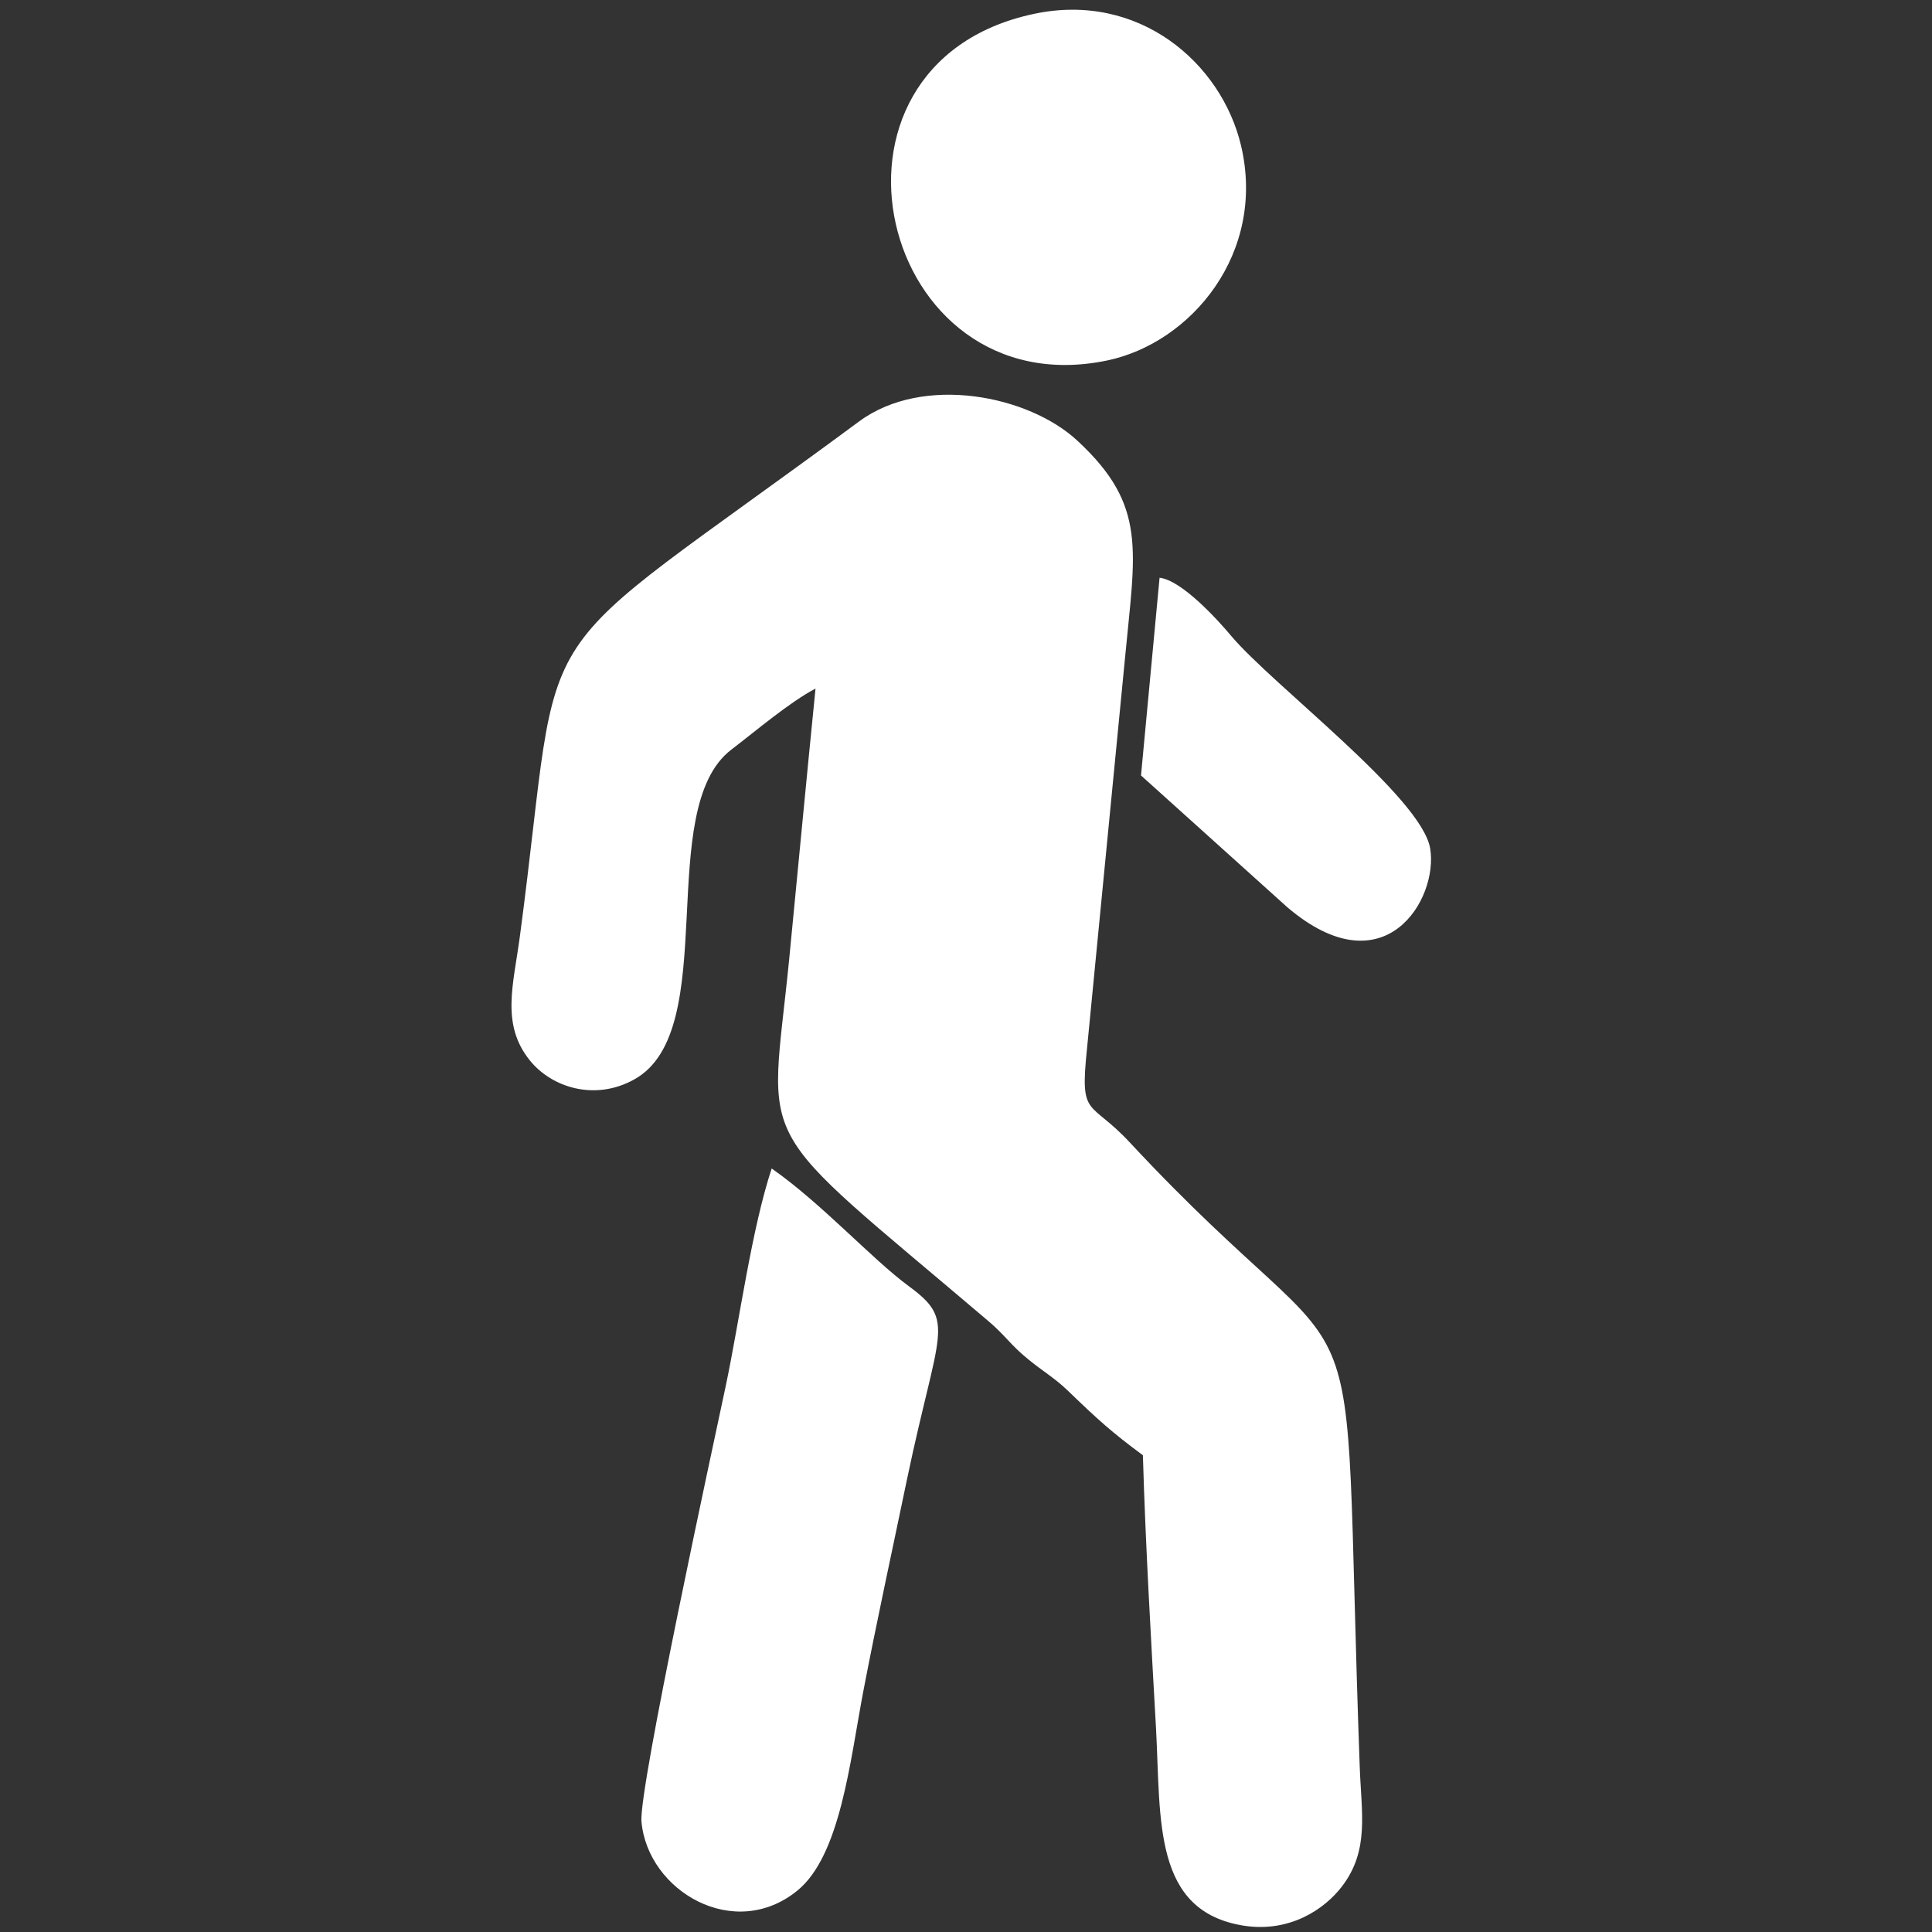
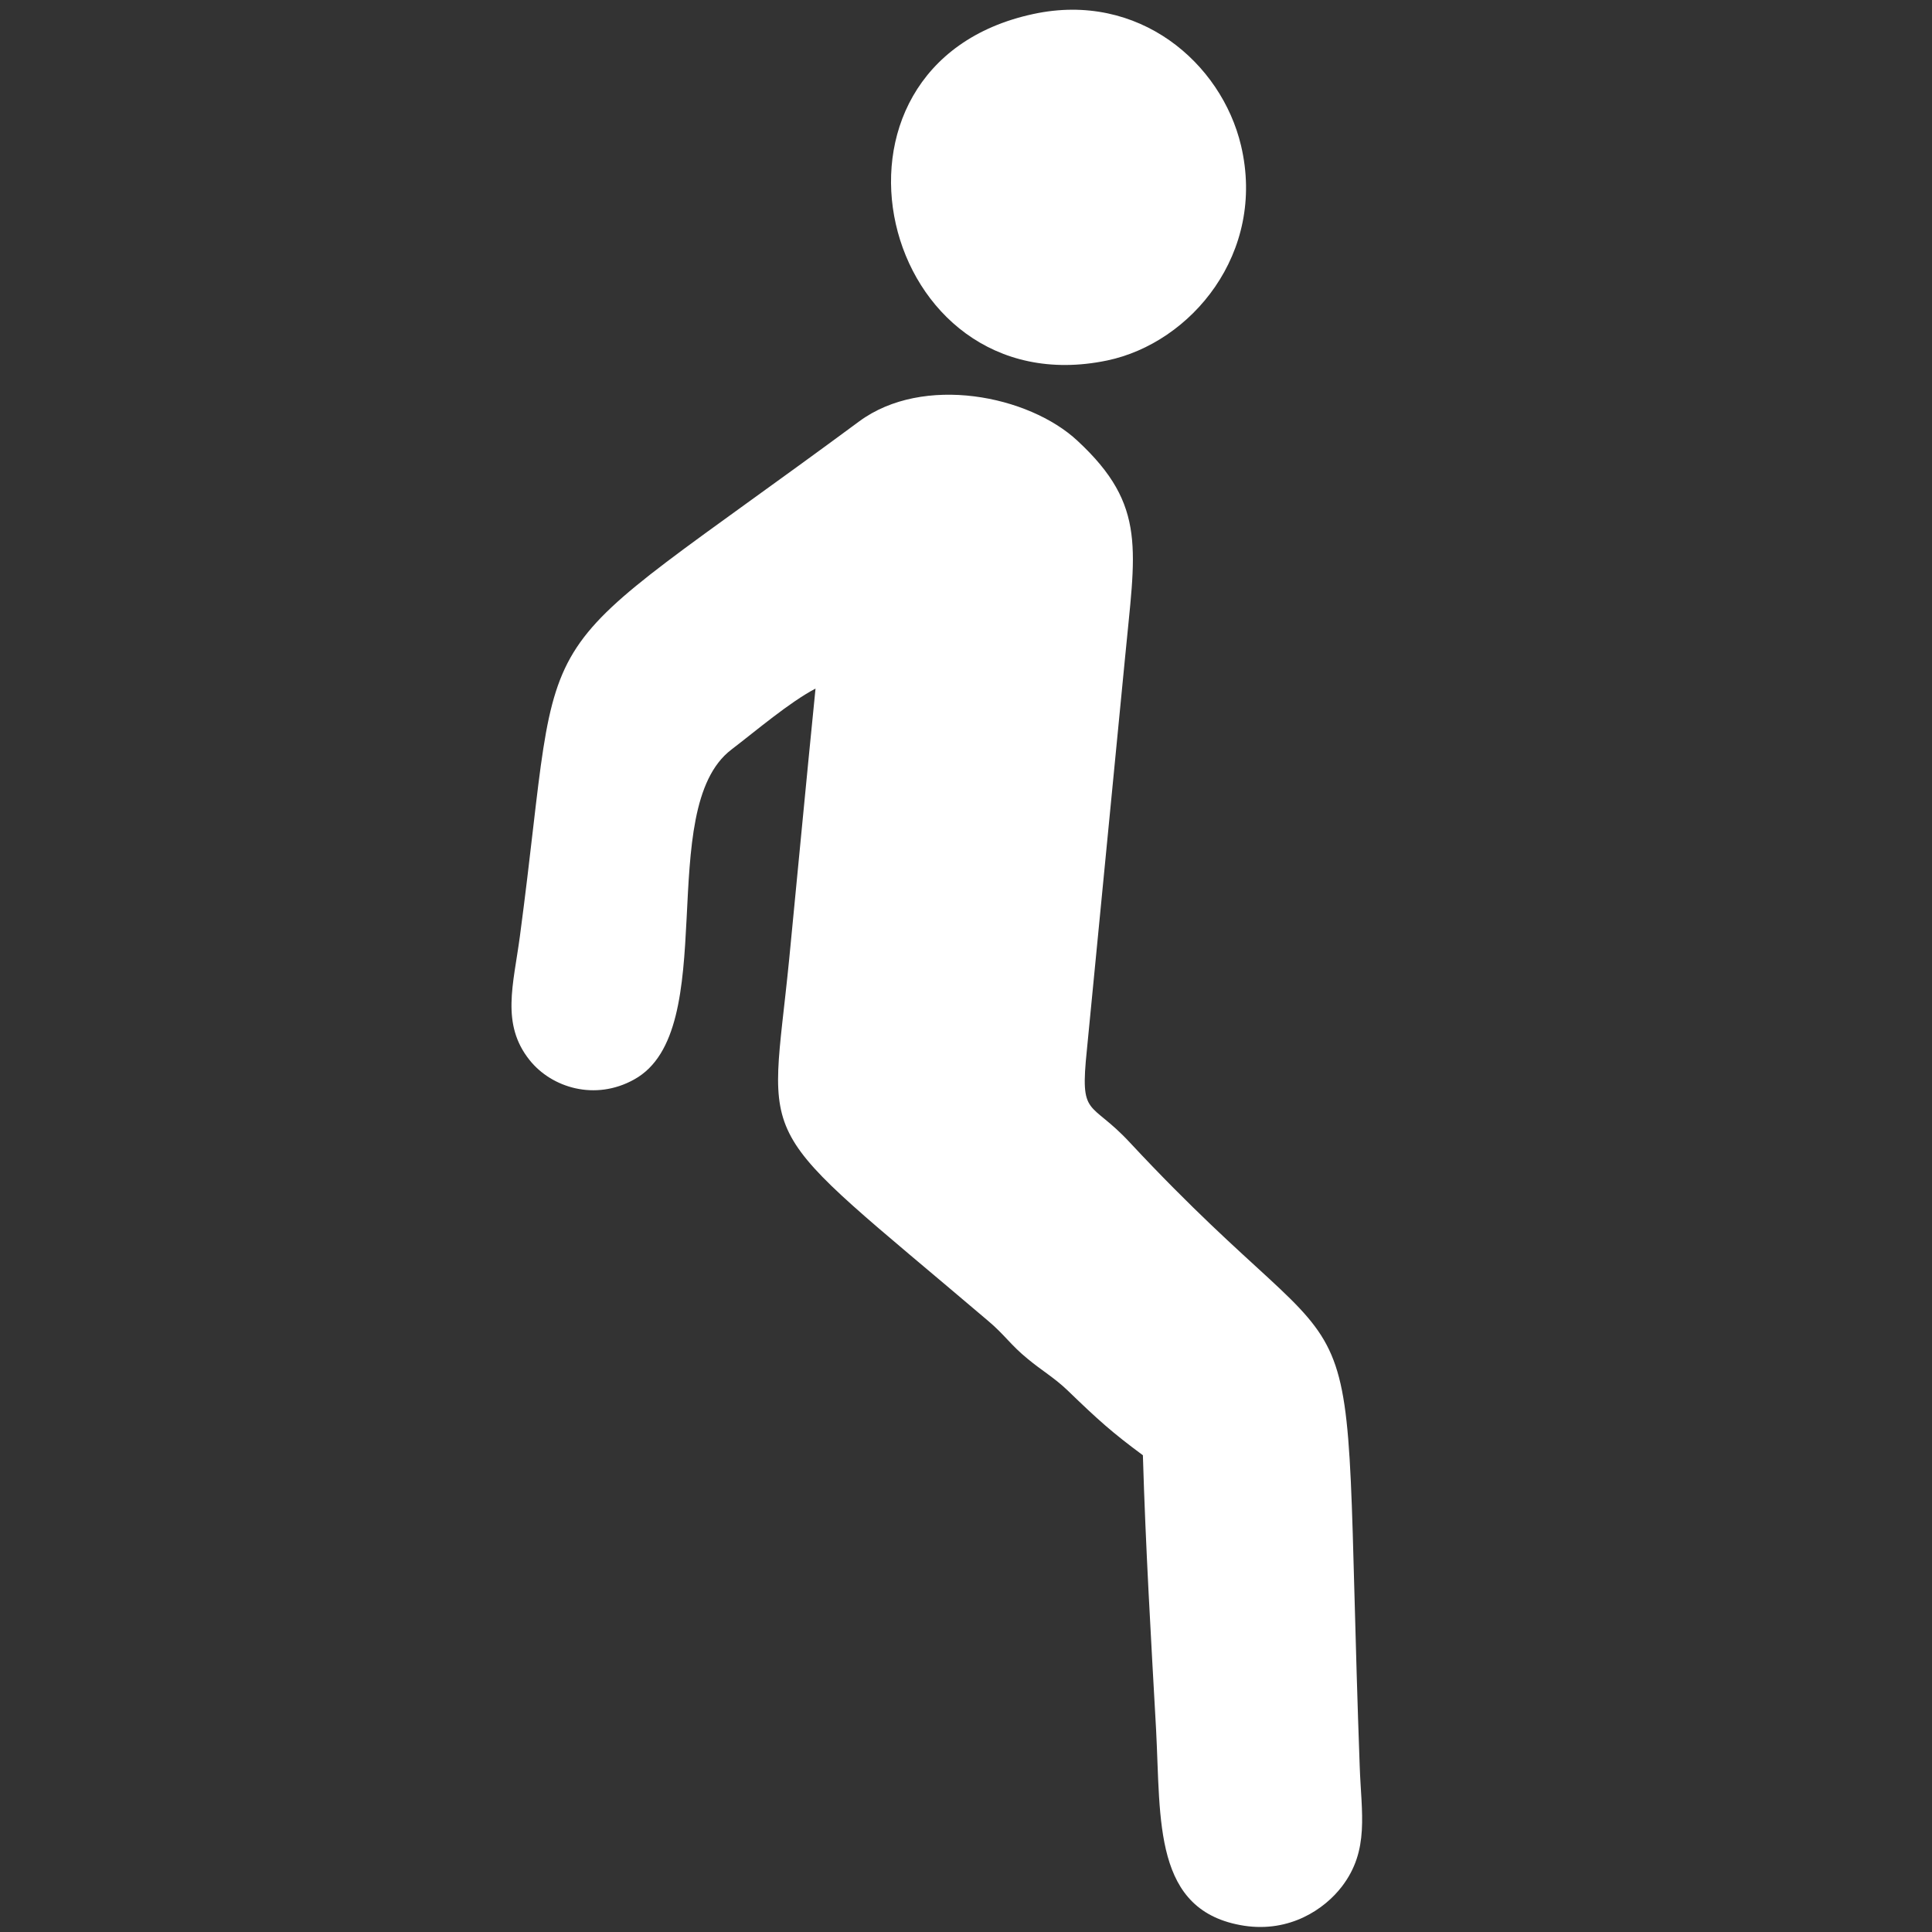
<svg xmlns="http://www.w3.org/2000/svg" version="1.1" id="Layer_1" x="0px" y="0px" width="960px" height="960px" viewBox="0 0 960 960" enable-background="new 0 0 960 960" xml:space="preserve">
  <rect x="0" y="0" width="960" height="960" fill="#333333" stroke="none" />
  <g>
    <path fill-rule="evenodd" clip-rule="evenodd" fill="#FFFFFF" d="M567.896,723.1c1.337,45.446,4.012,90.758,6.55,136.205   c2.407,45.446-1.604,90.492,43.709,97.577c22.724,3.474,39.967-8.155,48.655-19.516c13.768-18.046,9.624-36.357,8.821-59.75   c-9.623-265.327,10.159-176.438-114.15-309.837c-20.051-21.654-24.996-11.762-21.387-46.383l18.846-193.682   c5.081-54.269,11.363-76.324-23.524-108.67c-24.193-22.59-76.724-33.15-108.536-9.625   c-171.895,126.983-146.098,87.15-168.554,255.836c-3.208,24.061-9.49,43.576,4.812,61.487   c10.961,13.768,32.616,20.451,51.997,9.625c43.842-24.193,9.49-134.202,48.253-163.875c12.431-9.491,28.872-23.526,41.838-30.343   c-4.545,45.313-8.688,89.289-13.1,134.602c-9.624,97.308-20.584,78.061,98.78,179.513c8.42,7.084,11.227,12.03,19.782,18.98   c7.084,5.882,13.232,9.357,19.782,15.64C545.842,705.722,552.526,711.737,567.896,723.1L567.896,723.1z" />
-     <path fill-rule="evenodd" clip-rule="evenodd" fill="#FFFFFF" d="M383.438,580.61c-10.025,30.477-15.907,75.12-22.724,107.602   c-6.283,29.675-43.441,200.767-41.971,216.94c3.074,34.486,46.115,59.882,77.526,34.219c21.253-17.377,26.064-63.893,32.614-98.513   c6.684-34.886,14.437-70.309,21.788-105.729c15.639-74.721,24.728-78.597,0.801-96.107   C433.162,625.522,408.434,598.121,383.438,580.61L383.438,580.61z" />
    <path fill-rule="evenodd" clip-rule="evenodd" fill="#FFFFFF" d="M513.481,6.956C395.84,32.144,436.627,202.739,550.12,179.125   c41.789-8.73,79.143-53.382,66.548-106.765C606.937,31.286,565.861-4.351,513.481,6.956L513.481,6.956z" />
-     <path fill-rule="evenodd" clip-rule="evenodd" fill="#FFFFFF" d="M639.676,450.821c48.388,41.169,75.121-4.144,70.977-29.14   c-4.01-25.396-78.328-81.269-98.912-105.73c-6.685-8.02-24.596-27.668-35.557-28.872l-9.223,98.245L639.676,450.821z" />
  </g>
</svg>